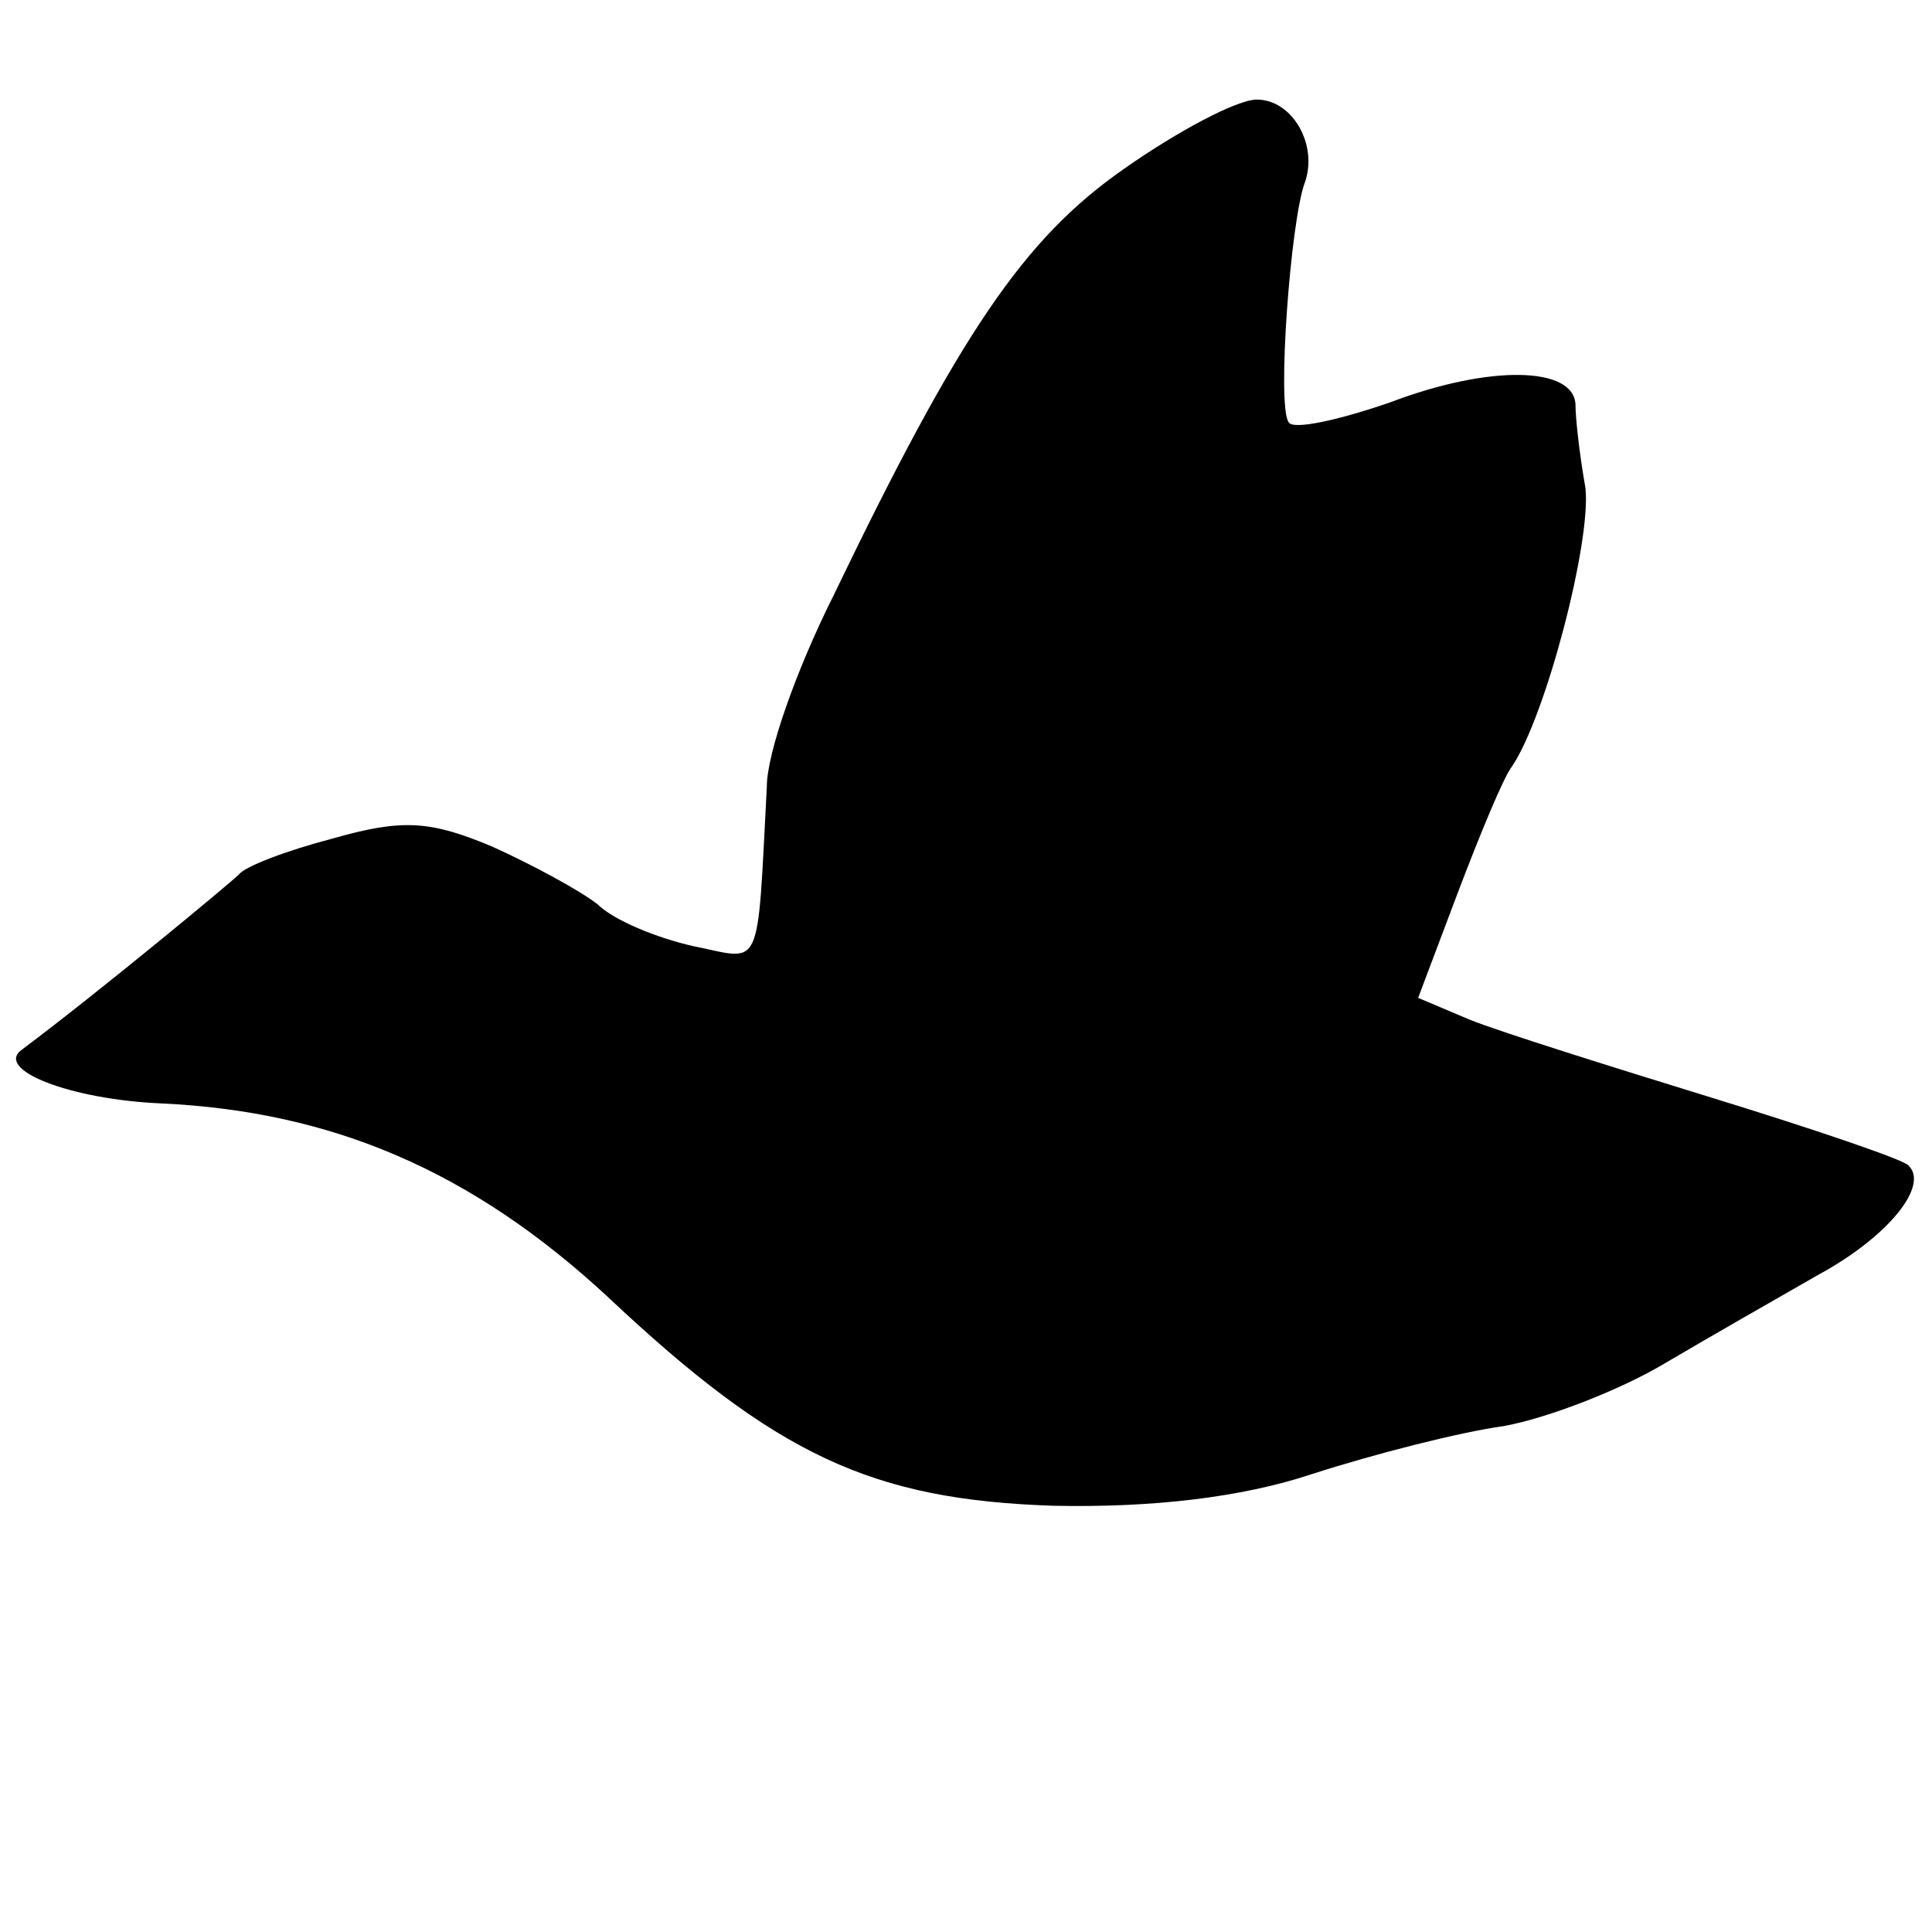
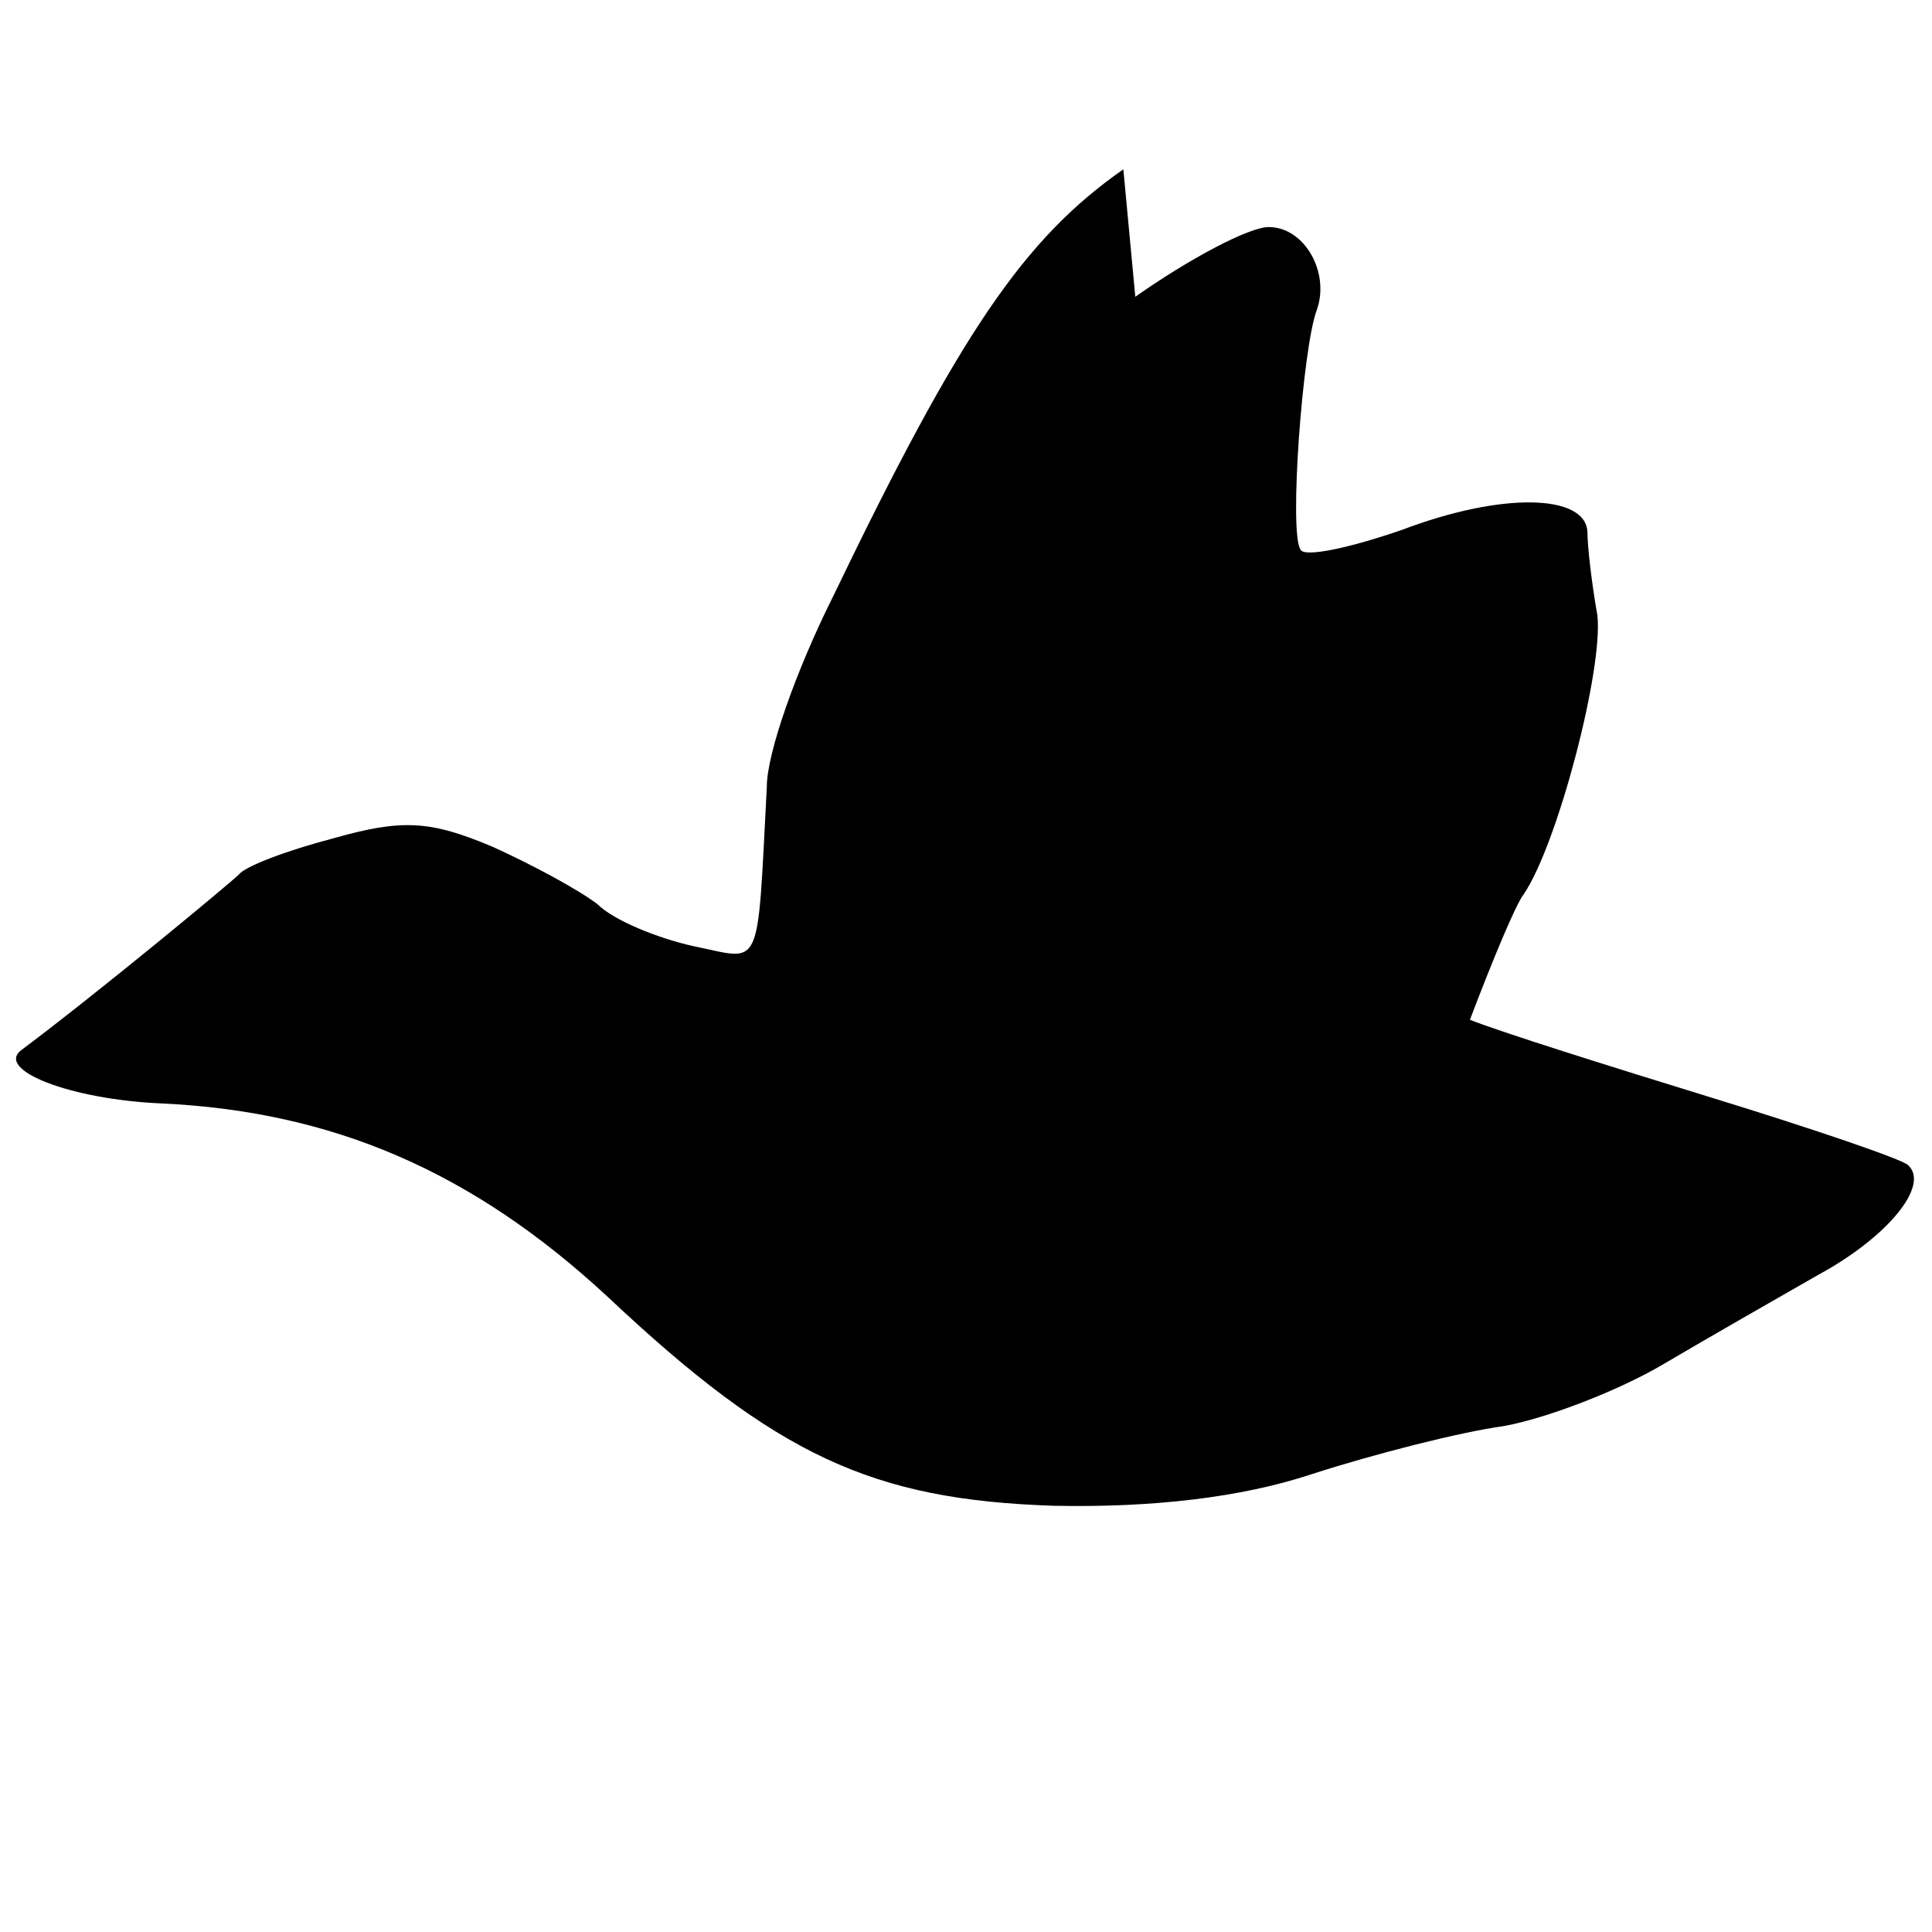
<svg xmlns="http://www.w3.org/2000/svg" version="1.0" width="97pt" height="97pt" viewBox="0 0 97 97" preserveAspectRatio="xMidYMid meet">
  <g transform="translate(0,97) scale(0.1,-0.1)" fill="#000000" stroke="none">
-     <path d="M564 885 c-50 -35 -82 -82 -146 -215 -18 -36 -33 -78 -33 -95 -5 -95 -2 -87 -37 -80 -18 4 -40 13 -48 21 -9 7 -33 20 -53 29 -31 13 -45 14 -80 4 -23 -6 -44 -14 -47 -18 -4 -4 -69 -58 -109 -88 -14 -10 24 -25 70 -27 86 -4 156 -34 224 -97 85 -80 133 -102 224 -105 49 -1 94 4 130 16 31 10 74 21 96 24 22 4 58 18 80 31 22 13 57 33 78 45 35 19 56 45 45 55 -3 3 -47 18 -99 34 -52 16 -106 33 -121 39 l-26 11 20 53 c11 29 23 58 27 63 17 25 40 113 37 140 -3 17 -5 35 -5 42 -1 19 -43 20 -93 1 -26 -9 -49 -14 -51 -10 -6 8 1 101 8 120 7 19 -6 42 -24 42 -10 0 -40 -16 -67 -35z" />
+     <path d="M564 885 c-50 -35 -82 -82 -146 -215 -18 -36 -33 -78 -33 -95 -5 -95 -2 -87 -37 -80 -18 4 -40 13 -48 21 -9 7 -33 20 -53 29 -31 13 -45 14 -80 4 -23 -6 -44 -14 -47 -18 -4 -4 -69 -58 -109 -88 -14 -10 24 -25 70 -27 86 -4 156 -34 224 -97 85 -80 133 -102 224 -105 49 -1 94 4 130 16 31 10 74 21 96 24 22 4 58 18 80 31 22 13 57 33 78 45 35 19 56 45 45 55 -3 3 -47 18 -99 34 -52 16 -106 33 -121 39 c11 29 23 58 27 63 17 25 40 113 37 140 -3 17 -5 35 -5 42 -1 19 -43 20 -93 1 -26 -9 -49 -14 -51 -10 -6 8 1 101 8 120 7 19 -6 42 -24 42 -10 0 -40 -16 -67 -35z" />
  </g>
</svg>